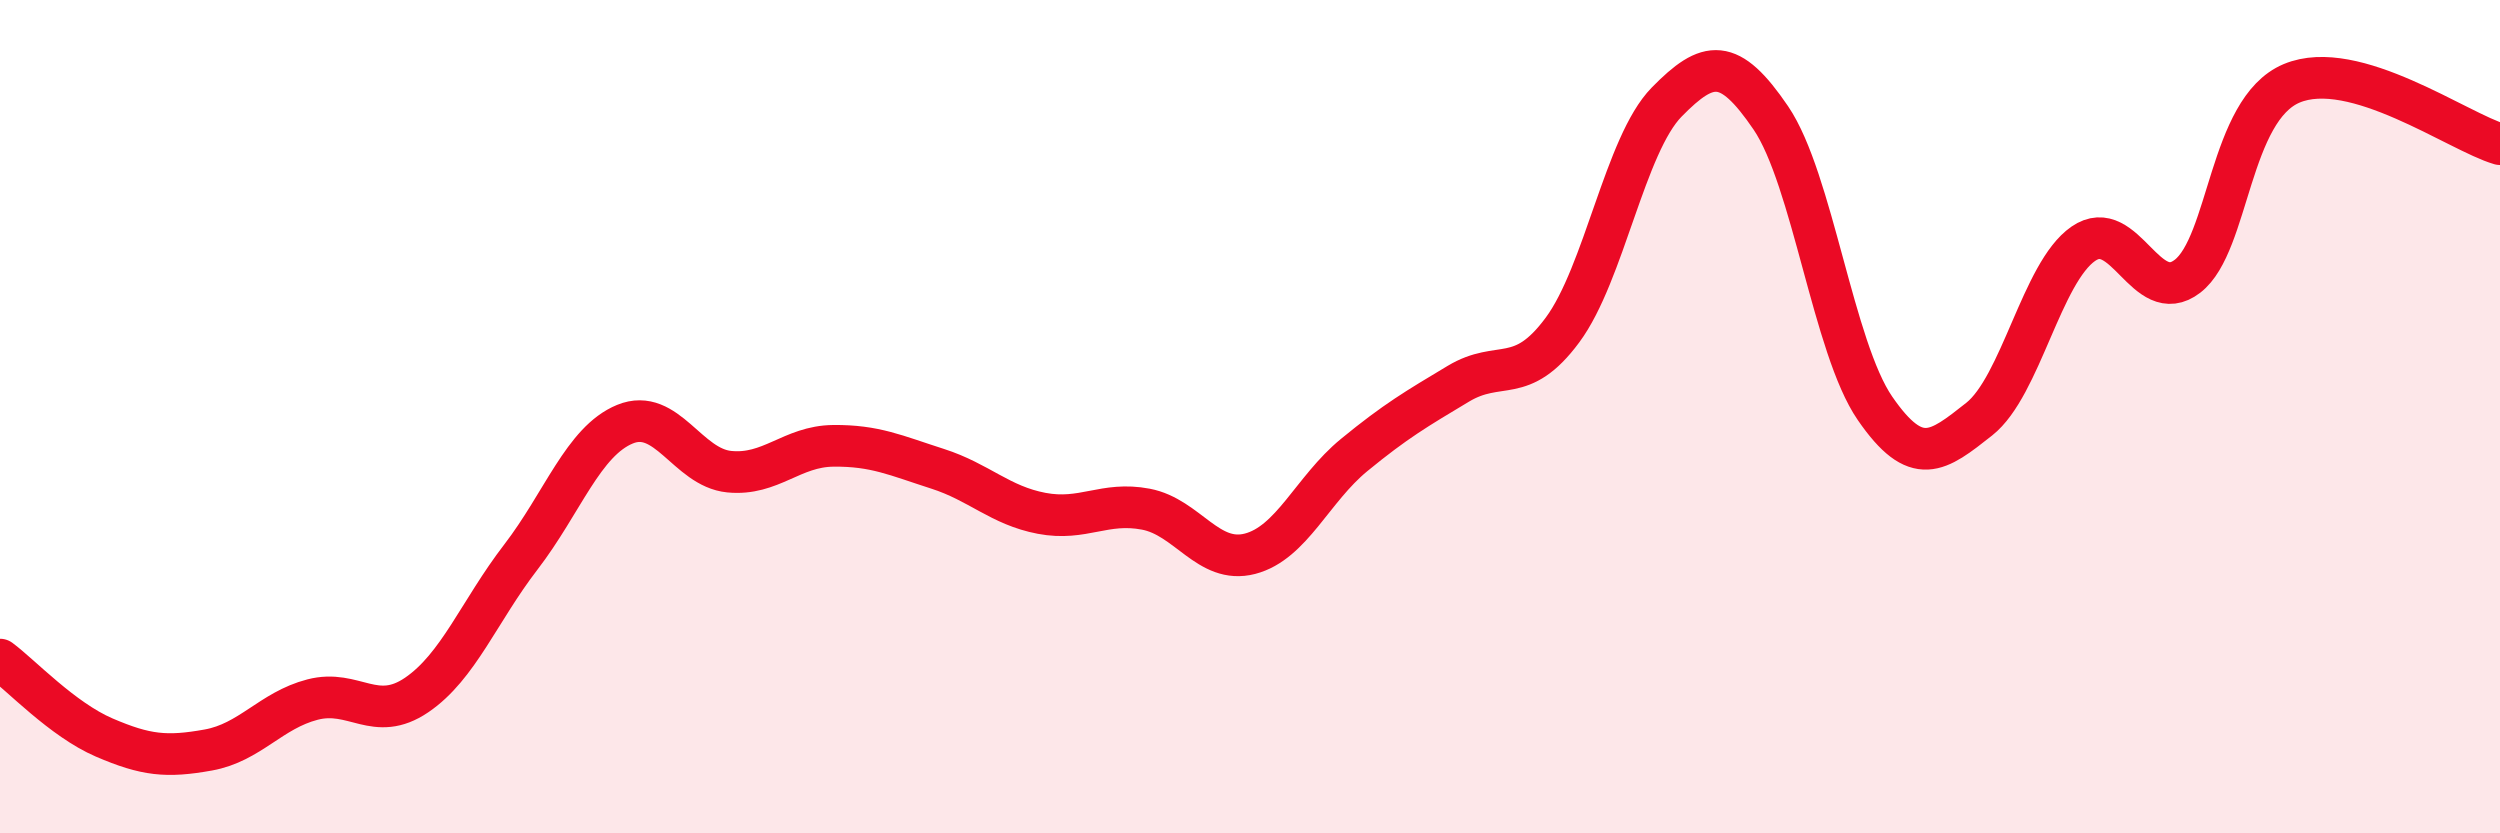
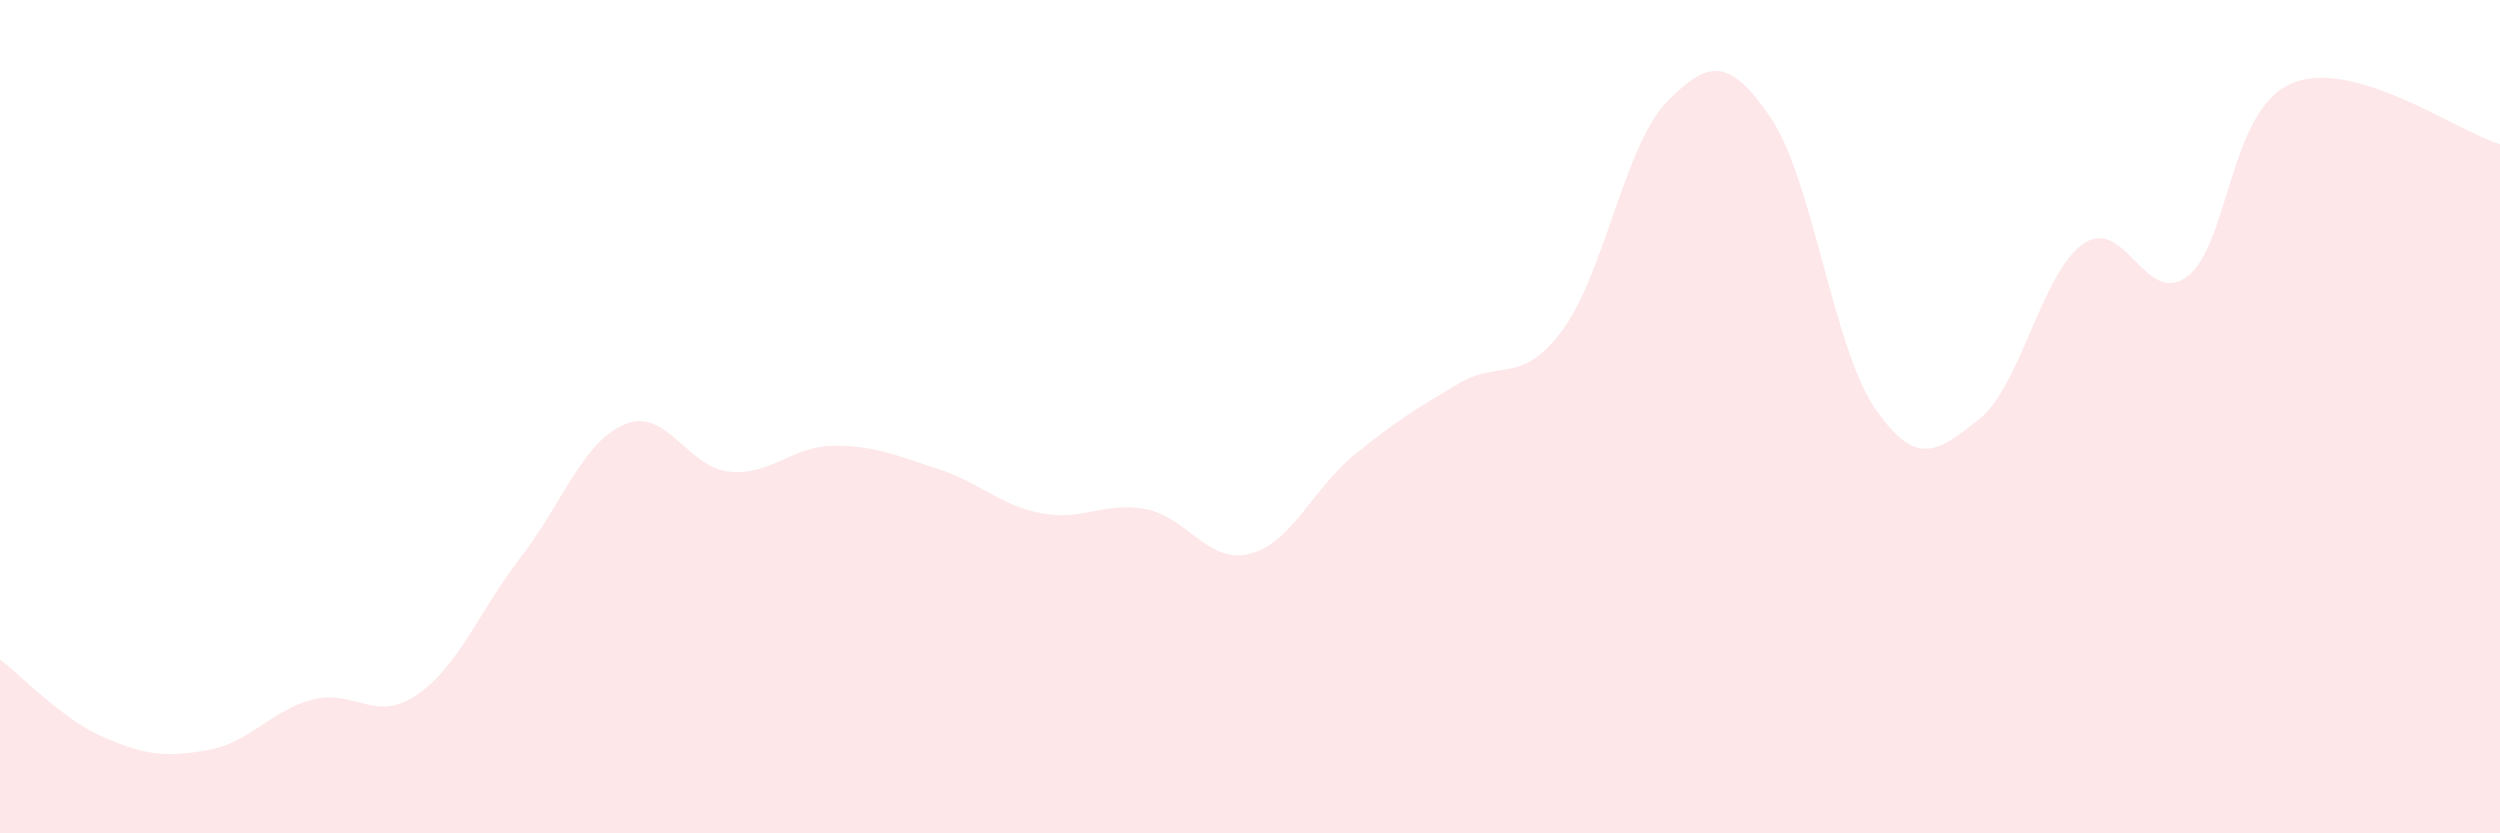
<svg xmlns="http://www.w3.org/2000/svg" width="60" height="20" viewBox="0 0 60 20">
  <path d="M 0,15.83 C 0.5,16.2 1.5,17.27 2.5,17.7 C 3.5,18.13 4,18.18 5,18 C 6,17.82 6.5,17.05 7.5,16.79 C 8.5,16.53 9,17.36 10,16.68 C 11,16 11.5,14.67 12.5,13.37 C 13.5,12.07 14,10.59 15,10.18 C 16,9.77 16.5,11.22 17.5,11.32 C 18.5,11.42 19,10.71 20,10.7 C 21,10.69 21.5,10.93 22.5,11.25 C 23.5,11.57 24,12.13 25,12.32 C 26,12.51 26.5,12.03 27.5,12.22 C 28.5,12.41 29,13.55 30,13.29 C 31,13.03 31.5,11.74 32.5,10.92 C 33.5,10.1 34,9.81 35,9.21 C 36,8.61 36.5,9.27 37.5,7.92 C 38.5,6.57 39,3.47 40,2.45 C 41,1.43 41.5,1.36 42.5,2.83 C 43.5,4.3 44,8.35 45,9.8 C 46,11.25 46.5,10.85 47.5,10.06 C 48.5,9.27 49,6.54 50,5.85 C 51,5.16 51.5,7.4 52.5,6.63 C 53.5,5.86 53.5,2.63 55,2 C 56.5,1.37 59,3.17 60,3.46L60 20L0 20Z" fill="#EB0A25" opacity="0.1" stroke-linecap="round" stroke-linejoin="round" />
-   <path d="M 0,15.83 C 0.5,16.2 1.5,17.27 2.5,17.7 C 3.5,18.13 4,18.18 5,18 C 6,17.82 6.5,17.05 7.5,16.79 C 8.5,16.53 9,17.36 10,16.68 C 11,16 11.5,14.67 12.5,13.37 C 13.5,12.07 14,10.59 15,10.18 C 16,9.77 16.5,11.22 17.5,11.32 C 18.5,11.42 19,10.71 20,10.7 C 21,10.69 21.5,10.93 22.5,11.25 C 23.5,11.57 24,12.13 25,12.32 C 26,12.51 26.5,12.03 27.5,12.22 C 28.5,12.41 29,13.55 30,13.29 C 31,13.03 31.5,11.74 32.5,10.92 C 33.5,10.1 34,9.81 35,9.21 C 36,8.61 36.5,9.27 37.5,7.92 C 38.5,6.57 39,3.47 40,2.45 C 41,1.43 41.5,1.36 42.5,2.83 C 43.5,4.3 44,8.35 45,9.8 C 46,11.25 46.5,10.85 47.5,10.06 C 48.5,9.27 49,6.54 50,5.85 C 51,5.16 51.5,7.4 52.5,6.63 C 53.5,5.86 53.5,2.63 55,2 C 56.5,1.37 59,3.17 60,3.46" stroke="#EB0A25" stroke-width="1" fill="none" stroke-linecap="round" stroke-linejoin="round" />
</svg>